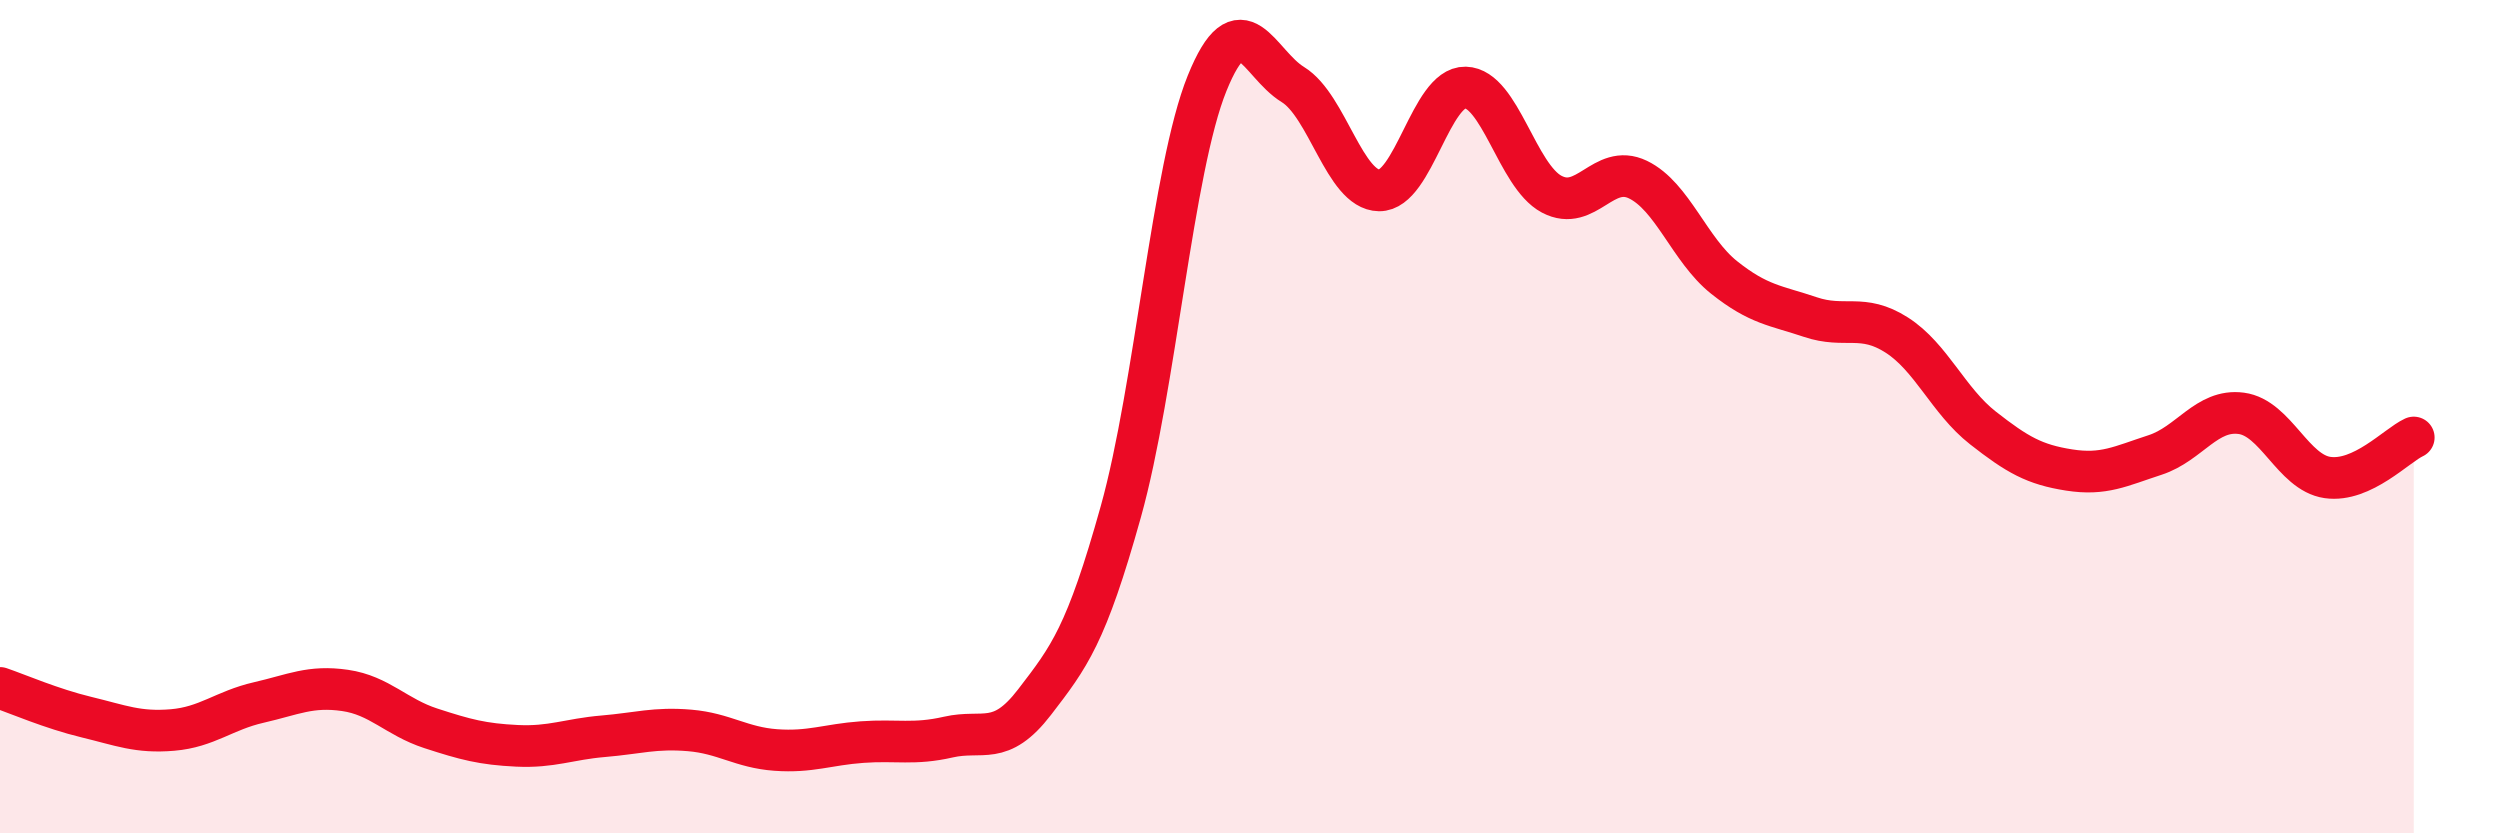
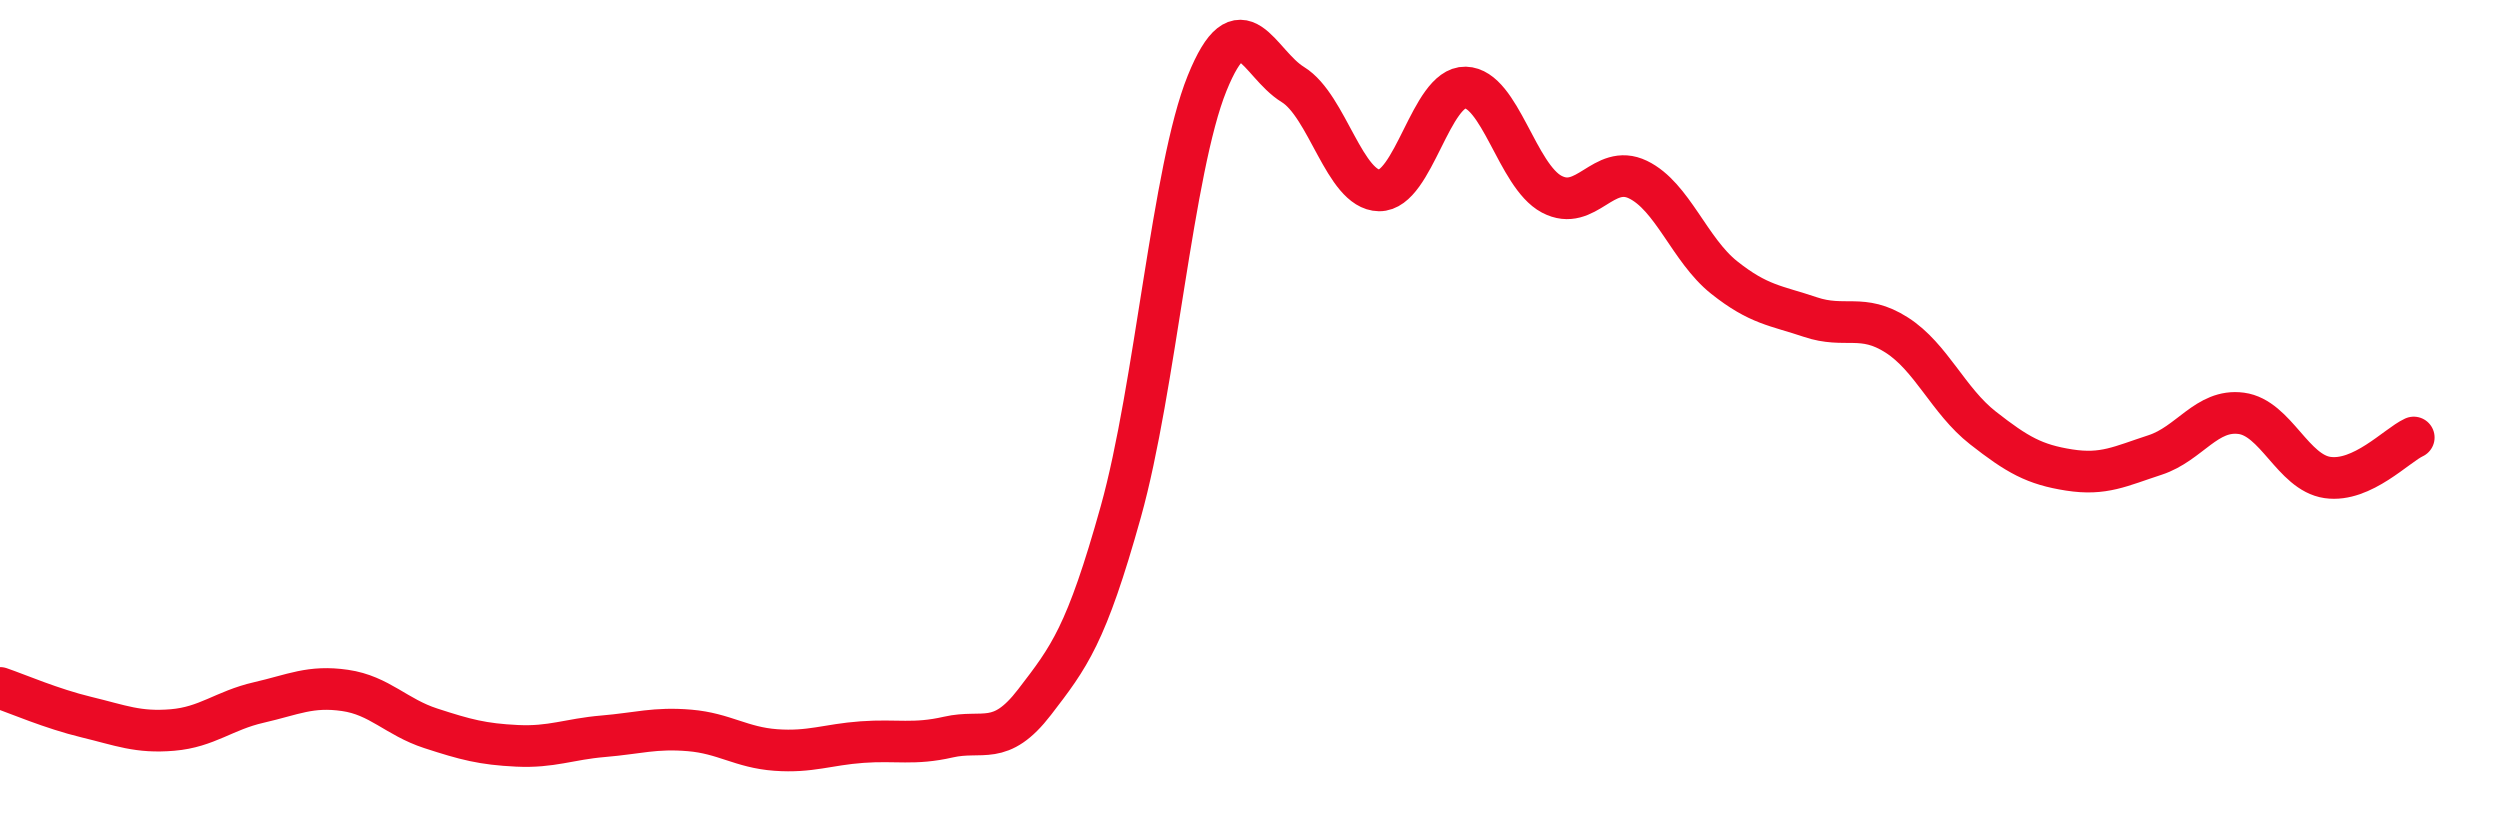
<svg xmlns="http://www.w3.org/2000/svg" width="60" height="20" viewBox="0 0 60 20">
-   <path d="M 0,16.51 C 0.41,16.65 1.24,17.01 2.07,17.21 C 2.9,17.41 3.31,17.59 4.14,17.52 C 4.97,17.45 5.38,17.05 6.21,16.86 C 7.04,16.67 7.45,16.45 8.28,16.57 C 9.11,16.69 9.51,17.21 10.34,17.48 C 11.17,17.75 11.58,17.86 12.41,17.9 C 13.24,17.94 13.65,17.74 14.48,17.67 C 15.31,17.6 15.72,17.46 16.55,17.53 C 17.38,17.6 17.79,17.94 18.62,18 C 19.45,18.06 19.86,17.87 20.69,17.81 C 21.52,17.75 21.93,17.88 22.76,17.69 C 23.59,17.5 24,17.93 24.83,16.85 C 25.66,15.77 26.07,15.25 26.9,12.28 C 27.73,9.31 28.14,4.05 28.97,2 C 29.8,-0.05 30.2,1.52 31.03,2.03 C 31.86,2.54 32.27,4.56 33.1,4.57 C 33.93,4.58 34.34,2.08 35.17,2.1 C 36,2.12 36.41,4.22 37.24,4.66 C 38.07,5.1 38.48,3.91 39.31,4.31 C 40.14,4.71 40.55,6 41.38,6.66 C 42.21,7.32 42.62,7.33 43.45,7.61 C 44.28,7.89 44.69,7.51 45.52,8.04 C 46.35,8.57 46.76,9.62 47.59,10.27 C 48.42,10.92 48.83,11.15 49.66,11.28 C 50.49,11.41 50.89,11.19 51.72,10.92 C 52.55,10.65 52.96,9.81 53.79,9.92 C 54.62,10.03 55.03,11.34 55.86,11.46 C 56.69,11.58 57.52,10.69 57.93,10.5L57.93 20L0 20Z" fill="#EB0A25" opacity="0.1" stroke-linecap="round" stroke-linejoin="round" />
  <path d="M 0,16.51 C 0.41,16.65 1.24,17.01 2.07,17.21 C 2.9,17.41 3.31,17.59 4.14,17.52 C 4.97,17.45 5.38,17.05 6.21,16.86 C 7.04,16.67 7.45,16.45 8.28,16.57 C 9.11,16.69 9.51,17.21 10.34,17.48 C 11.17,17.75 11.58,17.86 12.41,17.9 C 13.24,17.94 13.65,17.74 14.48,17.67 C 15.31,17.6 15.72,17.46 16.55,17.53 C 17.38,17.6 17.79,17.94 18.62,18 C 19.45,18.06 19.86,17.87 20.69,17.81 C 21.52,17.75 21.93,17.88 22.76,17.69 C 23.59,17.5 24,17.93 24.83,16.85 C 25.66,15.77 26.07,15.25 26.9,12.28 C 27.73,9.31 28.14,4.05 28.97,2 C 29.8,-0.05 30.2,1.52 31.03,2.03 C 31.86,2.54 32.27,4.56 33.1,4.57 C 33.93,4.58 34.34,2.08 35.17,2.1 C 36,2.12 36.41,4.22 37.24,4.66 C 38.07,5.1 38.48,3.91 39.31,4.31 C 40.14,4.71 40.55,6 41.38,6.66 C 42.21,7.32 42.62,7.33 43.45,7.61 C 44.28,7.89 44.69,7.51 45.52,8.04 C 46.35,8.57 46.76,9.62 47.59,10.27 C 48.42,10.92 48.83,11.15 49.66,11.28 C 50.49,11.41 50.89,11.19 51.72,10.92 C 52.55,10.65 52.96,9.81 53.79,9.92 C 54.62,10.03 55.03,11.34 55.86,11.46 C 56.69,11.58 57.52,10.69 57.93,10.5" stroke="#EB0A25" stroke-width="1" fill="none" stroke-linecap="round" stroke-linejoin="round" />
</svg>